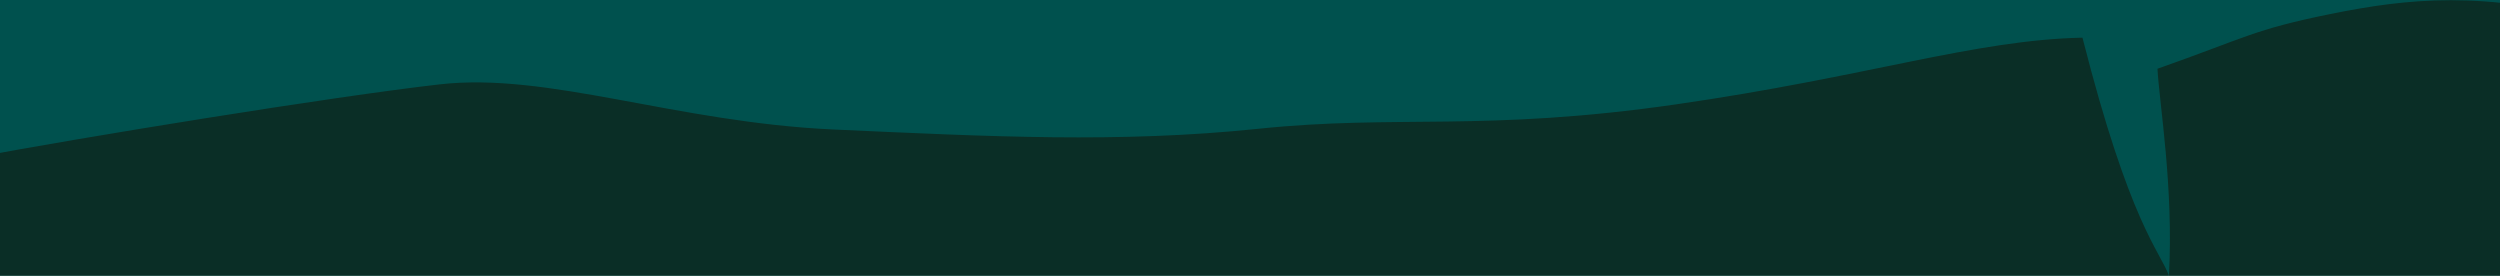
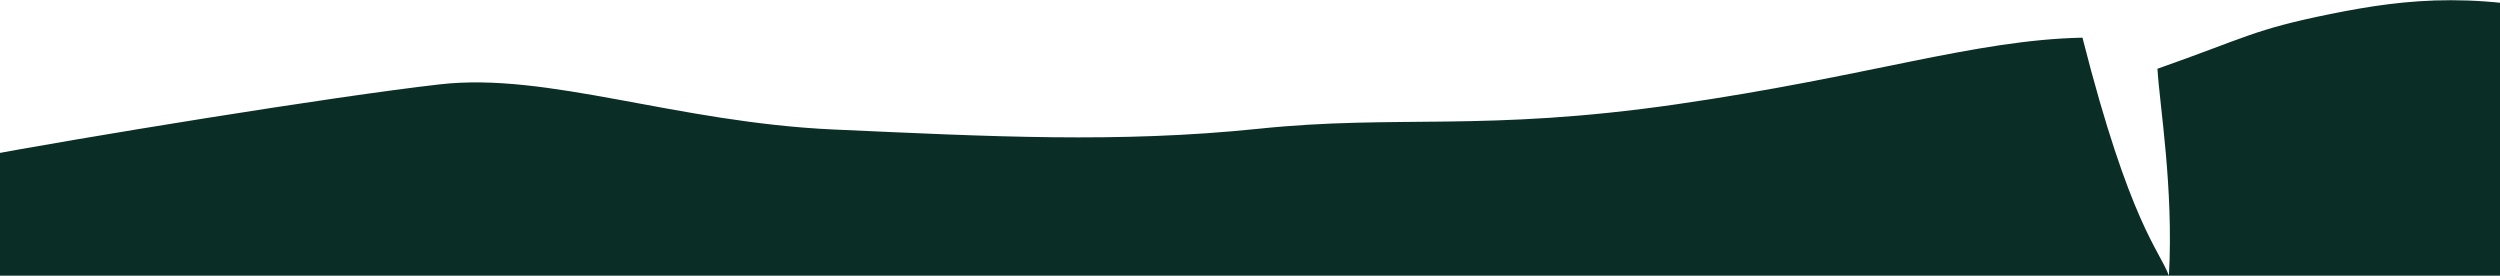
<svg xmlns="http://www.w3.org/2000/svg" id="Layer_1" data-name="Layer 1" version="1.1" viewBox="0 0 1440 158.8">
  <defs>
    <style>
      .cls-1 {
        fill: #00514e;
      }

      .cls-1, .cls-2 {
        stroke-width: 0px;
      }

      .cls-2 {
        fill: #0a2e26;
      }
    </style>
  </defs>
-   <path class="cls-1" d="M341.2-425.5h0c.3-.6.6-1.3.8-2l-.8,2ZM619.4,731.5c2.8,32.5,15.8,22.7,13.8,55.7-37.5,25.2-185.7-37.1-232-52.7-54-18.1-96.6-16.9-178.9-47.8-38-14.3-20.3-5.5-54.3-6-19.8-20.3-109.2-60.7-142.3-78.7-35.3-19.2-92-67.3-121.9-95.6-141.7-134.4-225-189.5-287.2-390-20-64.6-25.1-123.8-40.8-188.5-12.1-50-25.7-146.3-30.7-198.7-14.8-154.7-10.2-79.7-39.3-194.4-71.3,8.5-150.7,4.2-219.2,15.4-42.7,7-72.2,5.9-114.3,7.3-32.3,1.1-74.9,17.2-100.3-2.5,14.1-26,38.6-26.2,66.7-23.9,53.6,4.3,212.5-13.9,272.9-18.5,148.8-11.6,126-14.5,265.2-8.1,68.1,3.1,31.6-.6,77.3,12.5,162.7,46.7,126.2,31.6,220.2,8.5,67.5-16.6,193.8-30.6,258.6-26.6,30.2,1.9,54.3,4.5,84.8.6,44-5.7,35.8-24.6,66-19.1,22.4,31.3-6.2,21.8-10.3,56.5,30.3-9.9,43.9-47.2,76.4-56,40-10.9,323.4-.1,359.6,3.5,144.1,14.5,279.5,31,417.5,78.7,115.1,39.7,267.5,81.2,371.7,137.9,64.7,35.2,101.2,45.5,159,96.8,45.1,40.1,95.6,75.6,142.6,117.5l33.2,36.4c-30.6,3.3-129.9,17.9-127.6,37.8,64.8-10.2,90.5-2.6,151.1,25.4,163.9,75.6,223.3,358.1,242.8,528.7,7.5,65.8,32,155.7,52,220.5,59.4,192.1,158.6,180.9,161.7,369.6,8.8,89.5-1.6,93.4-13.8,144.9-4.3,18.3-1.3,29.7-5.4,48.2-18.2,82.8-112.4,209.6-192.9,258.5-26.8,16.3-141.3,73.9-165,61.4-20.5-22.3,27.7-38.3,59.2-104.8,58.1-122.7,100.5-286.8,106.8-421.4.7-70.8,18.9-154.7-25.1-214.9-24.4-33.4-122-84.1-163.3-92.4-54.4-10.9-175-9.8-234.3-8.3-60.5,1.6-159.9,28.5-219.9,47-32.4,10-63.6,29.4-98.1,39.6-35.6,10.5-69.6,18.2-105,27.3-78.8,20.4-148.3,20.8-228.6,10.5-82.6-10.6-129.5-9.6-212.9-34.8-31.7-9.6-62.4-18.2-94.1-28.5-21.4-7-74.9-23.4-91.8-31-31.2-10.1-101.3-118.8-110.1-103" />
  <path class="cls-2" d="M-15,90.8c60.6-11.4,205.8-35.1,268.2-42.2,62.4-7.2,136.1,21.9,227.1,26,90.9,4.1,163.8,7.9,244.3-.4,80.5-8.4,130,1.9,240.9-14.1,110.8-16,171.9-37.1,234-38.4,27.3,107.3,44.5,122.6,49.8,137.1,2.8-50.7-5.5-98.9-6.6-119.2,50.9-17.9,55.1-22.5,99.5-31.5,44.5-9,88.7-14,157.9,5.2-9.4,207.8-38.5,847.9-38.5,847.9L-33,793.3-15,90.8Z" />
</svg>